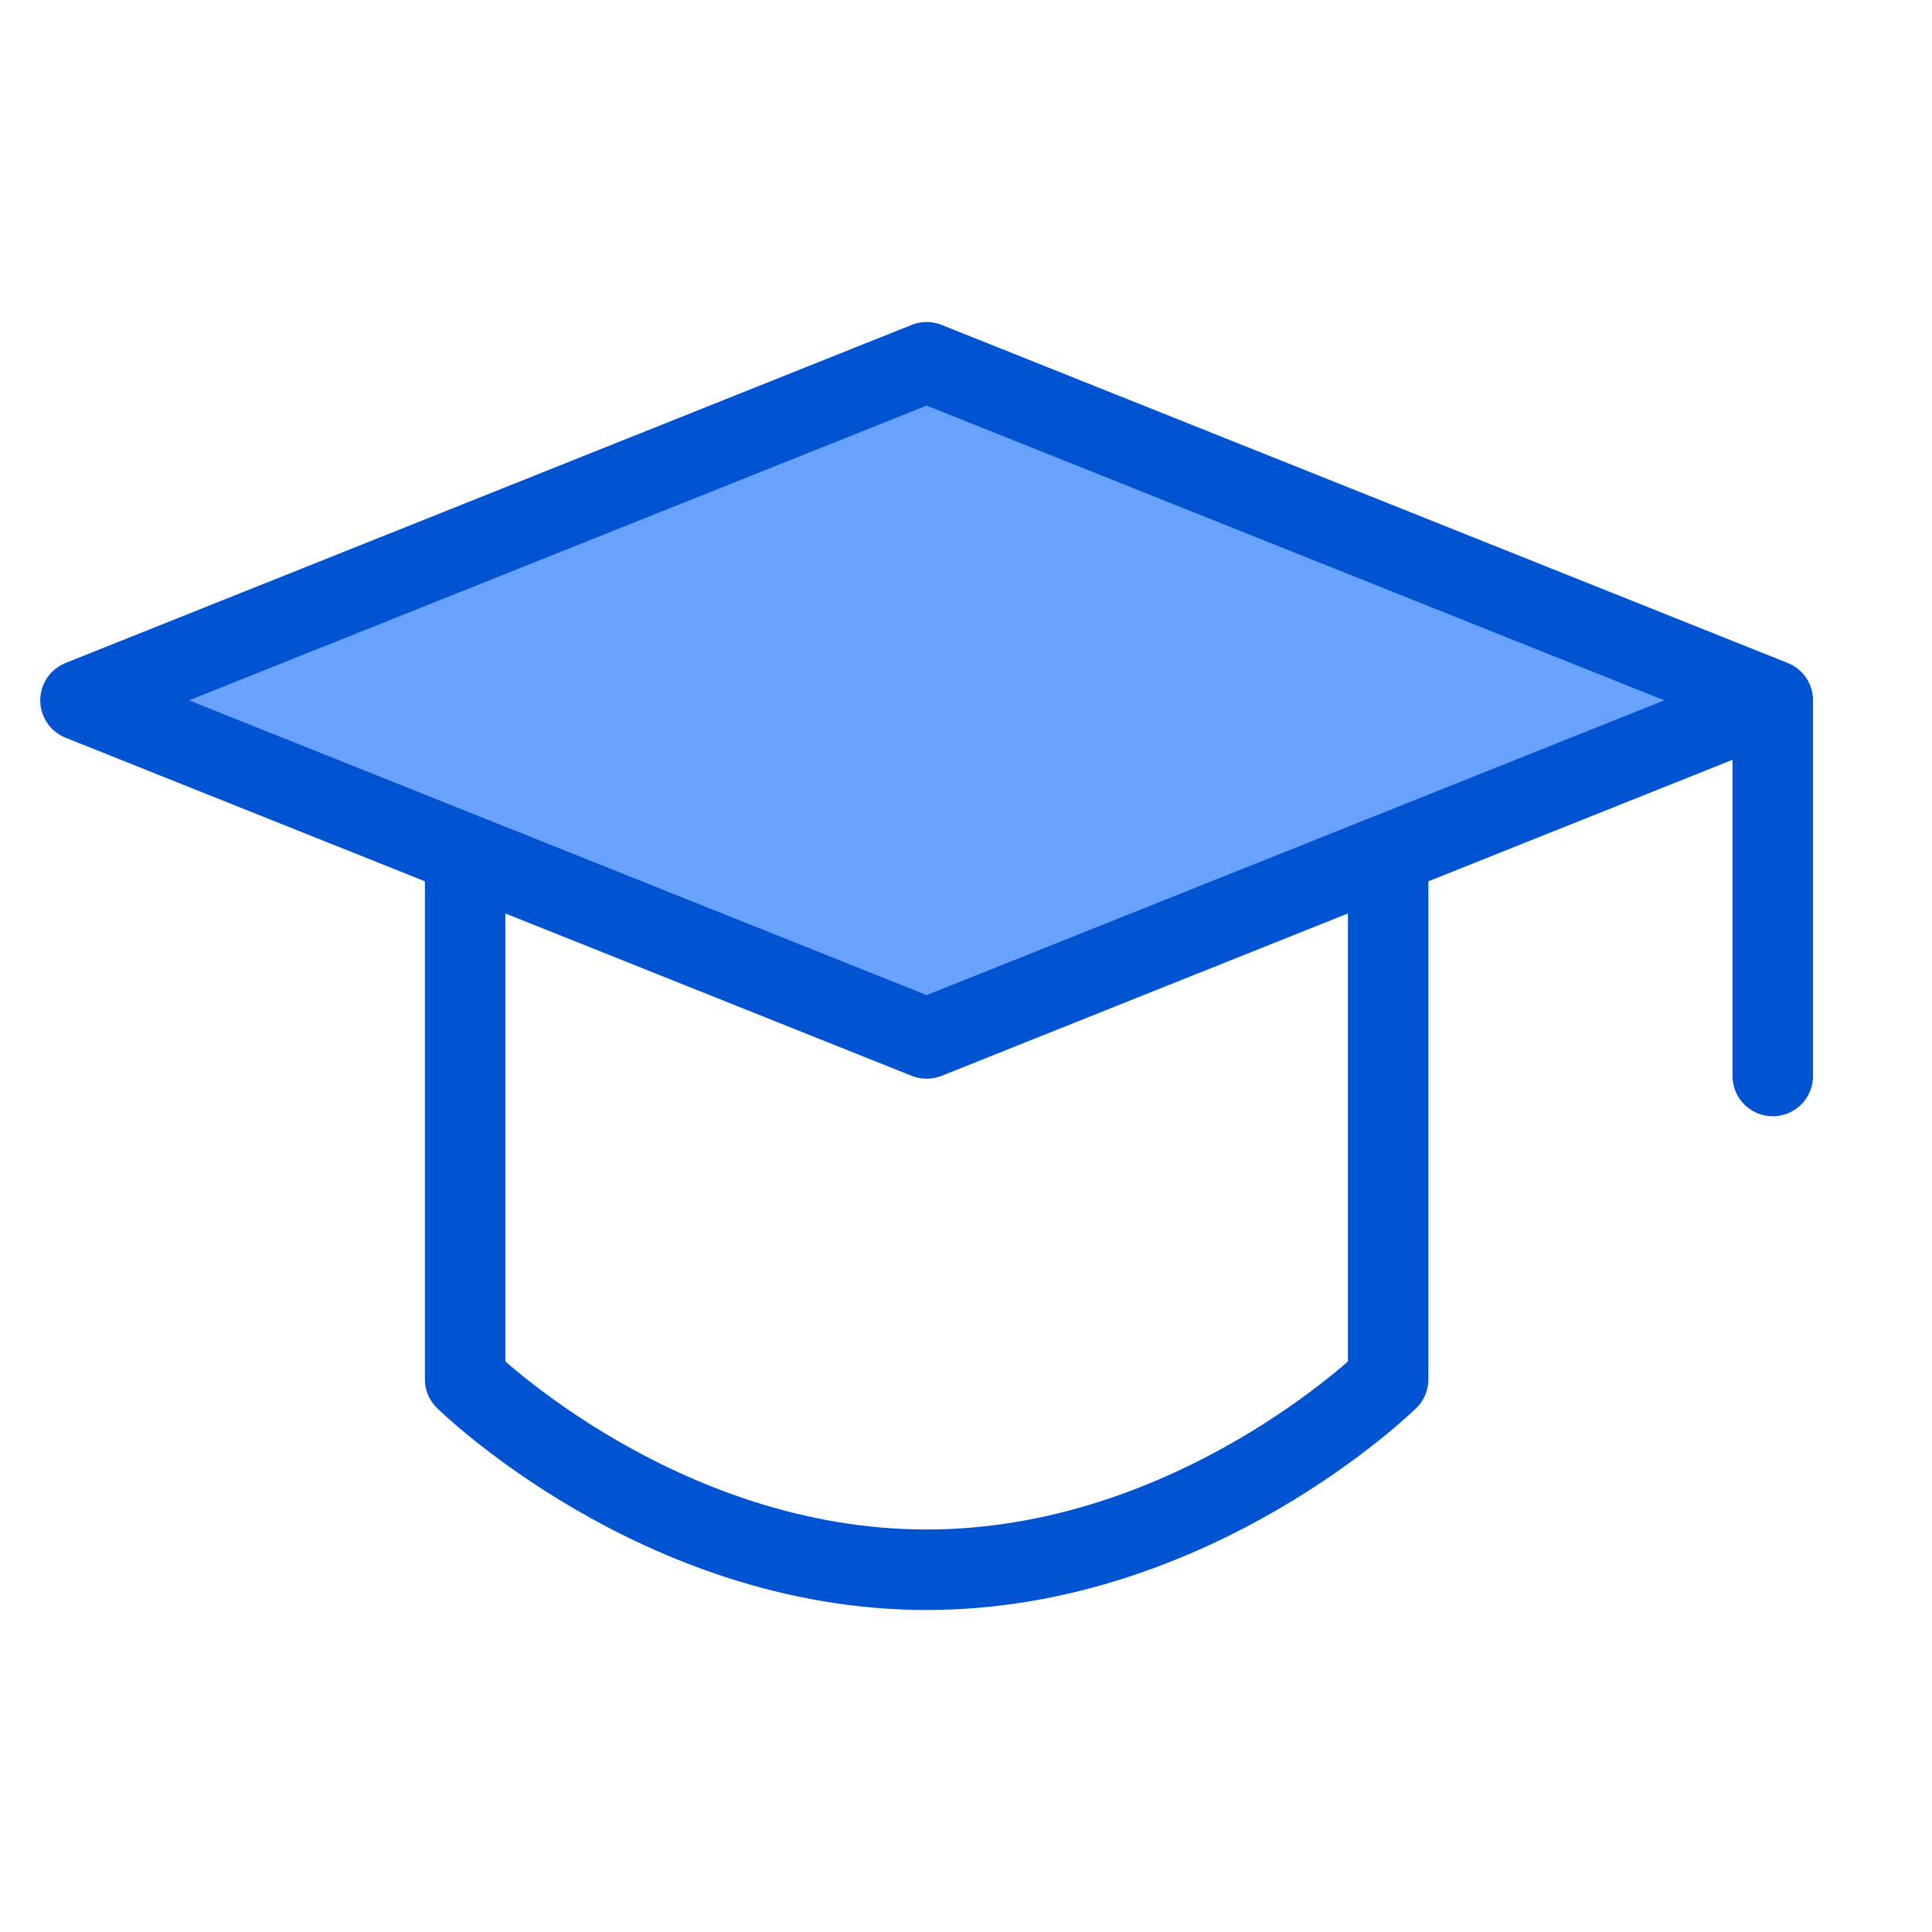
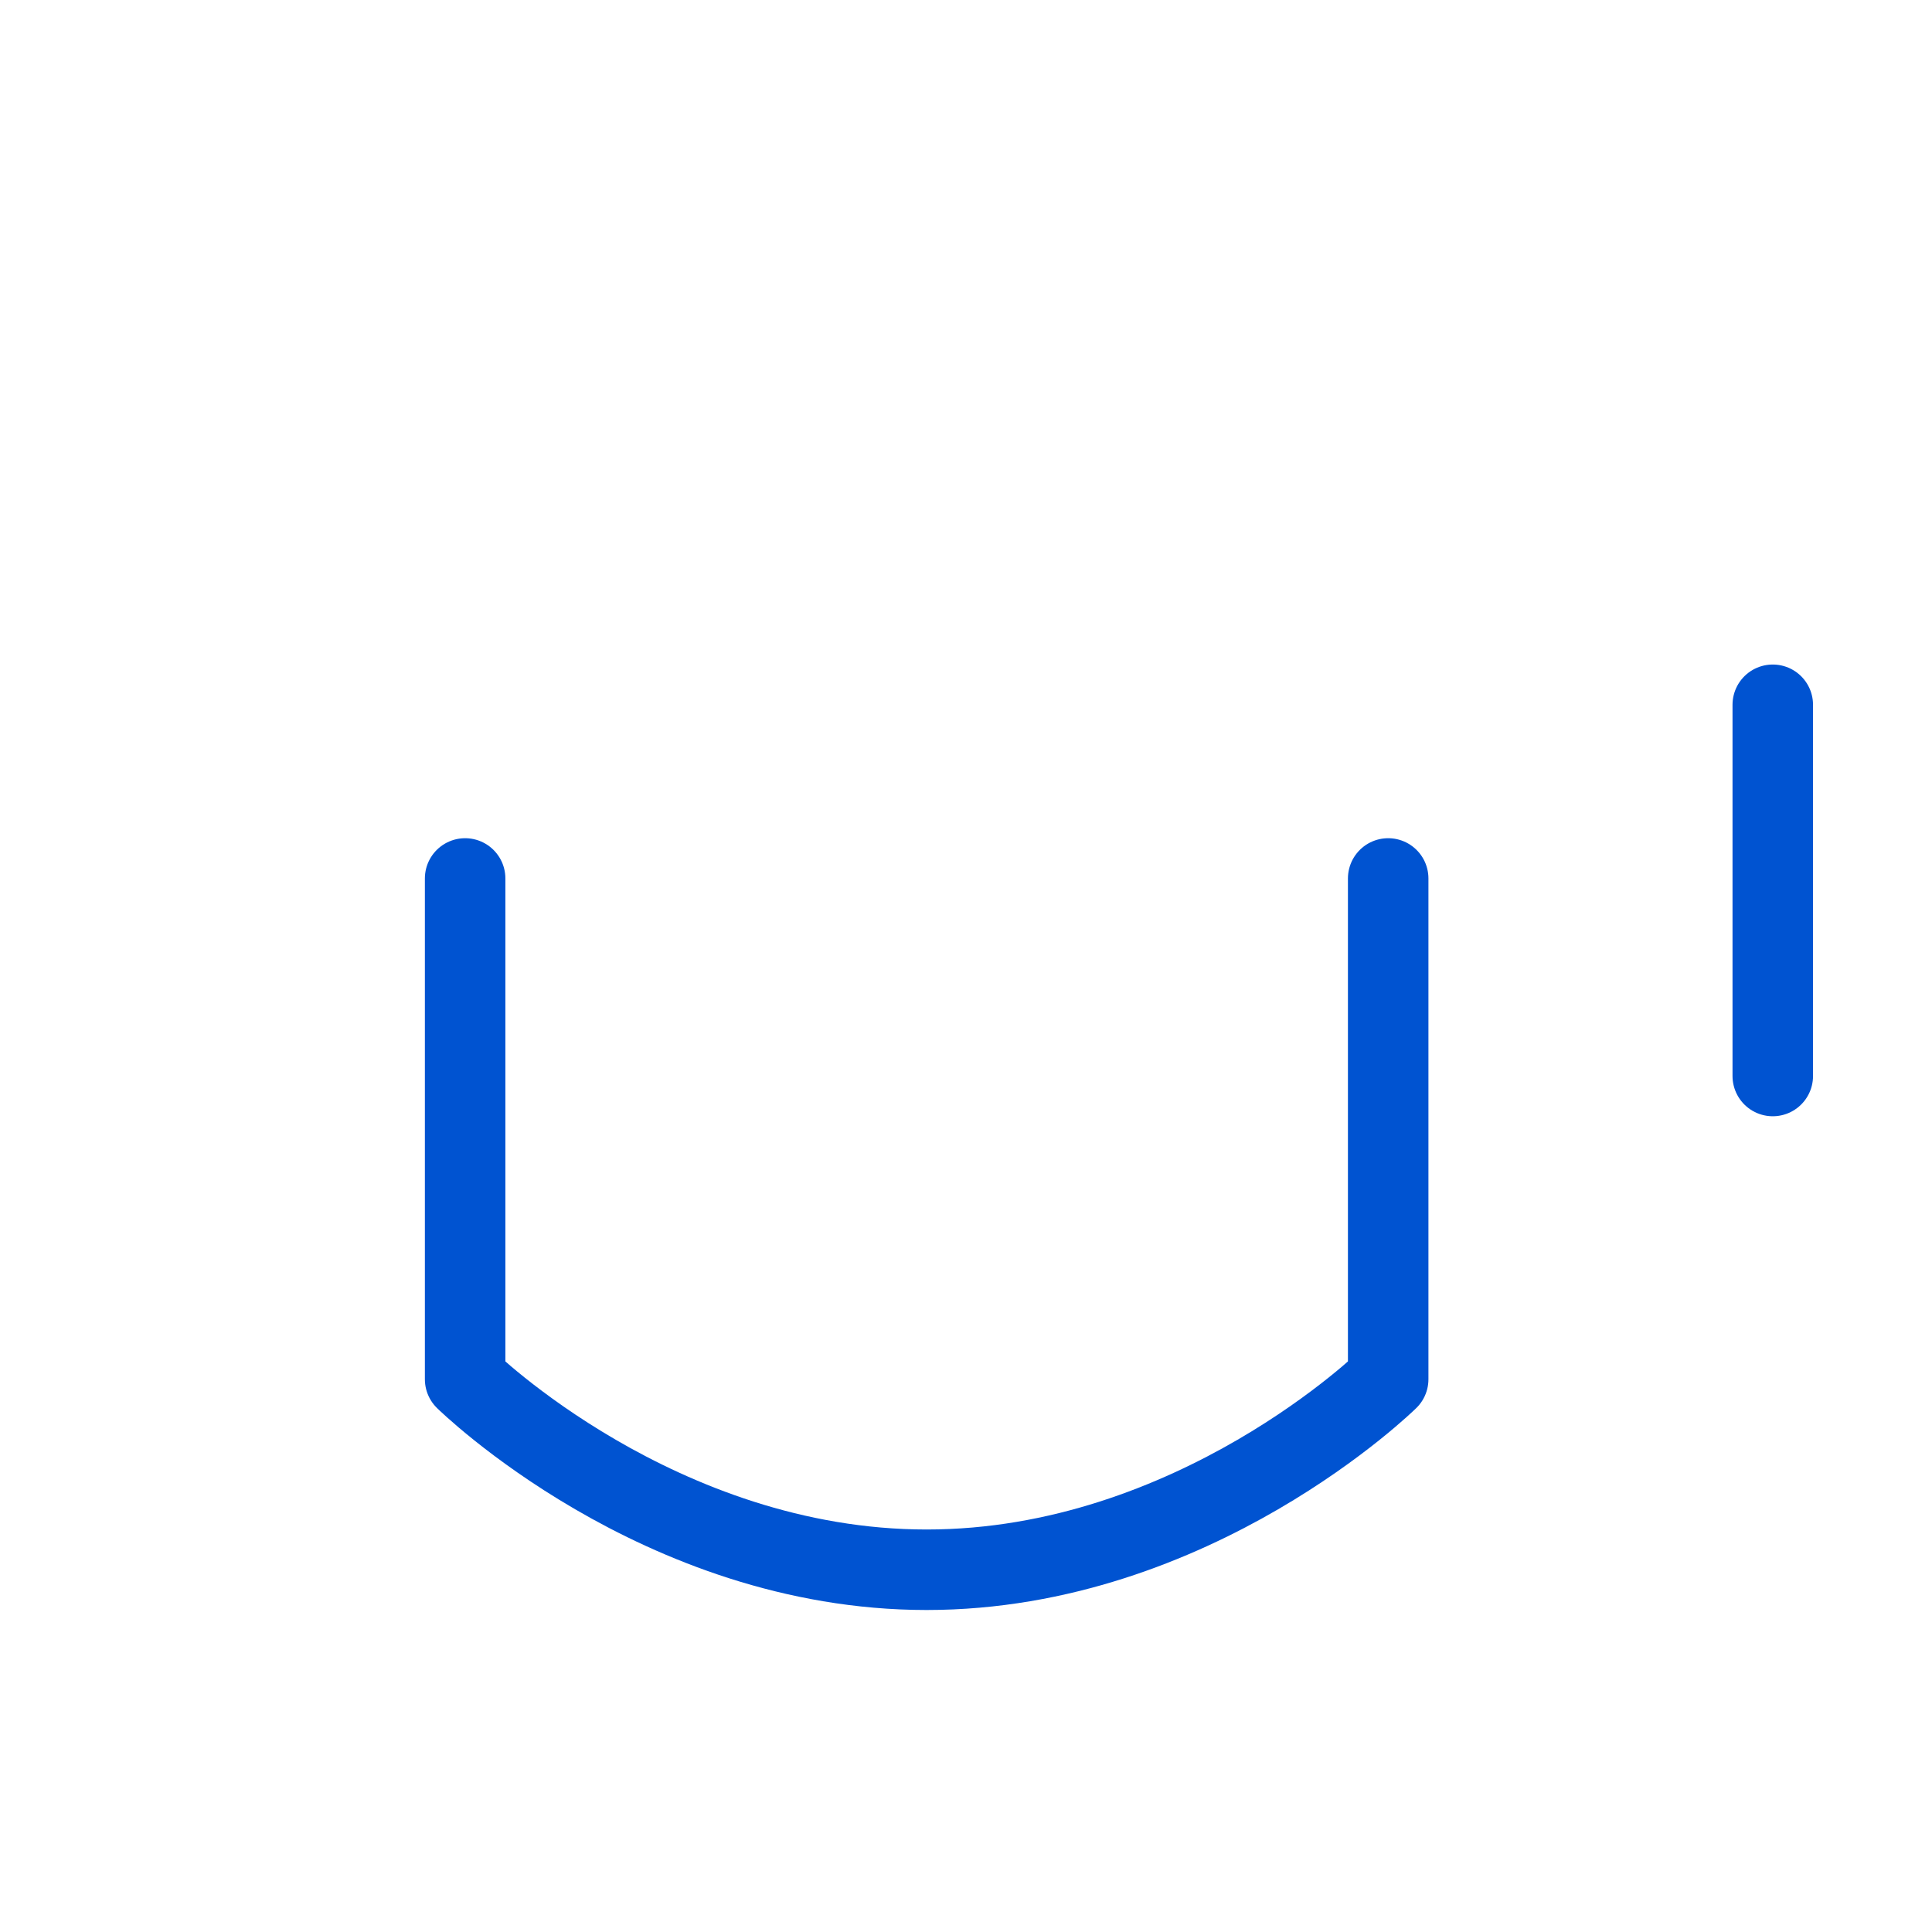
<svg xmlns="http://www.w3.org/2000/svg" width="32" height="32" viewBox="0 0 48 48" fill="none">
-   <path d="M2 17.4L23.022 9L44.044 17.4L23.022 25.8L2 17.4Z" fill="#69A1FF" stroke="#0053D1" stroke-width="2" stroke-linejoin="round" />
  <path d="M44.044 17.51V26.733" stroke="#0053D1" stroke-width="2" stroke-linecap="round" stroke-linejoin="round" />
  <path d="M11.556 21.825V34.267C11.556 34.267 16.366 39 23.022 39C29.679 39 34.489 34.267 34.489 34.267V21.825" stroke="#0053D1" stroke-width="2" stroke-linecap="round" stroke-linejoin="round" />
</svg>